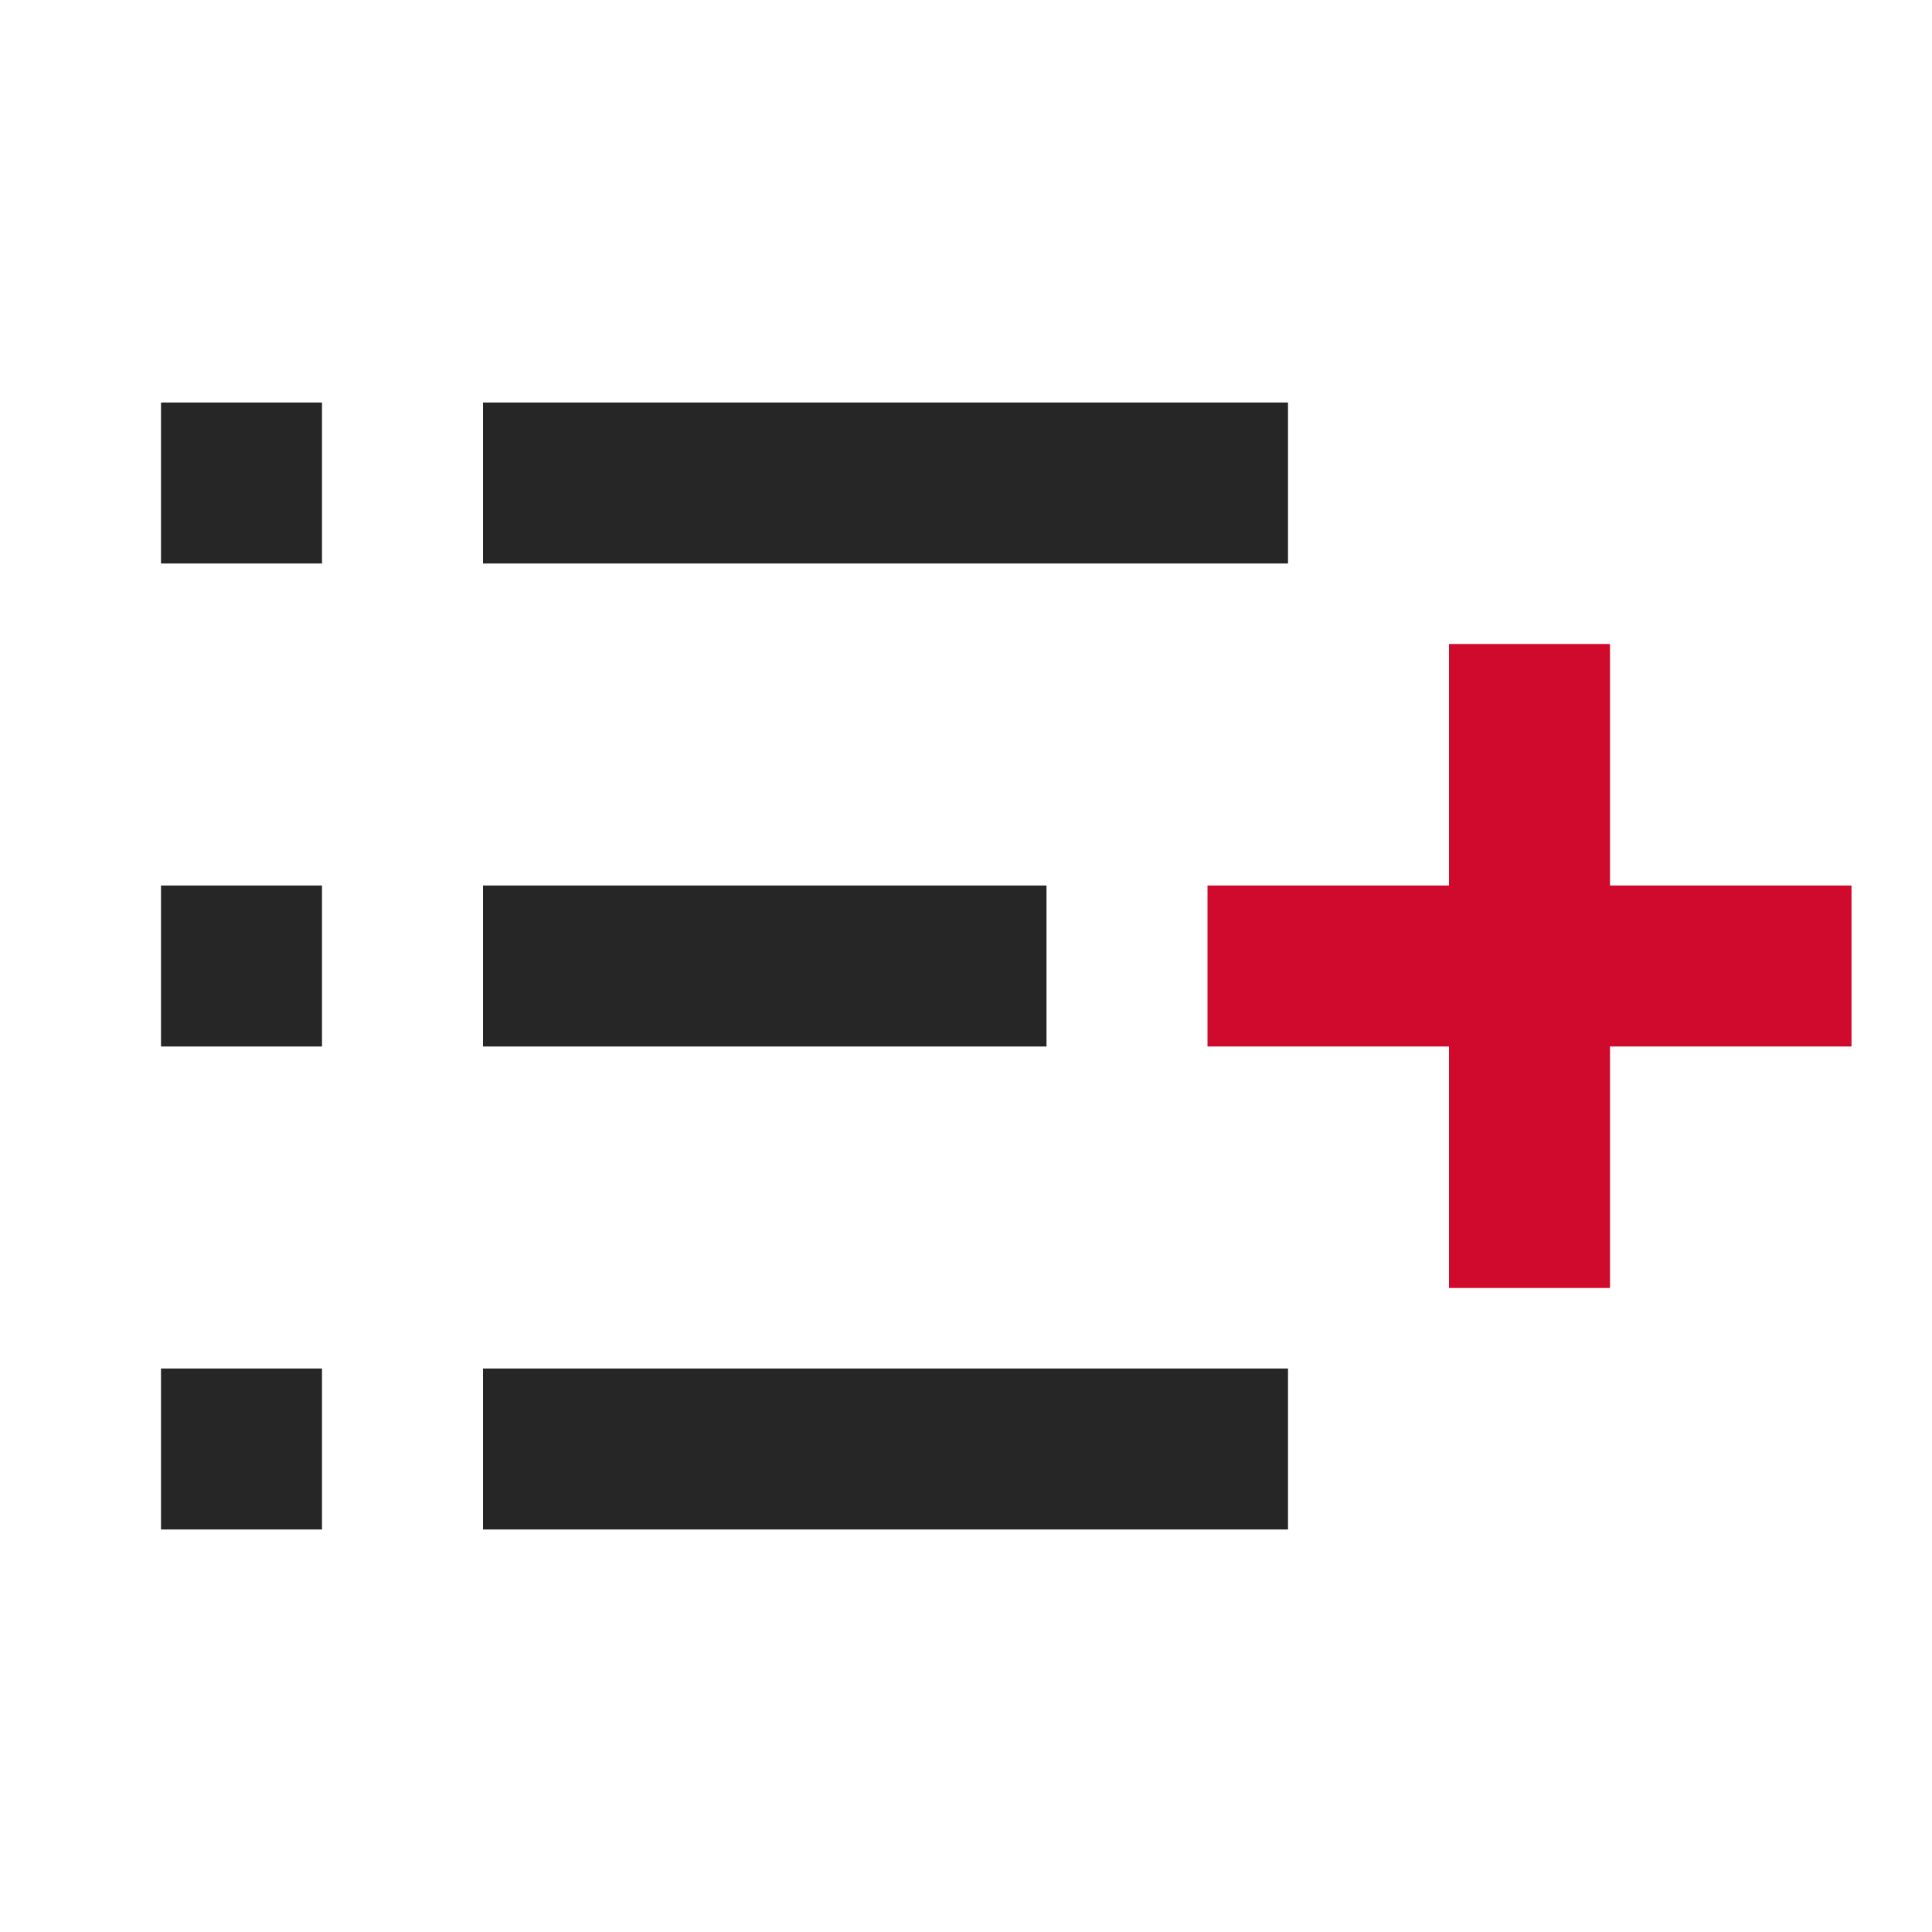
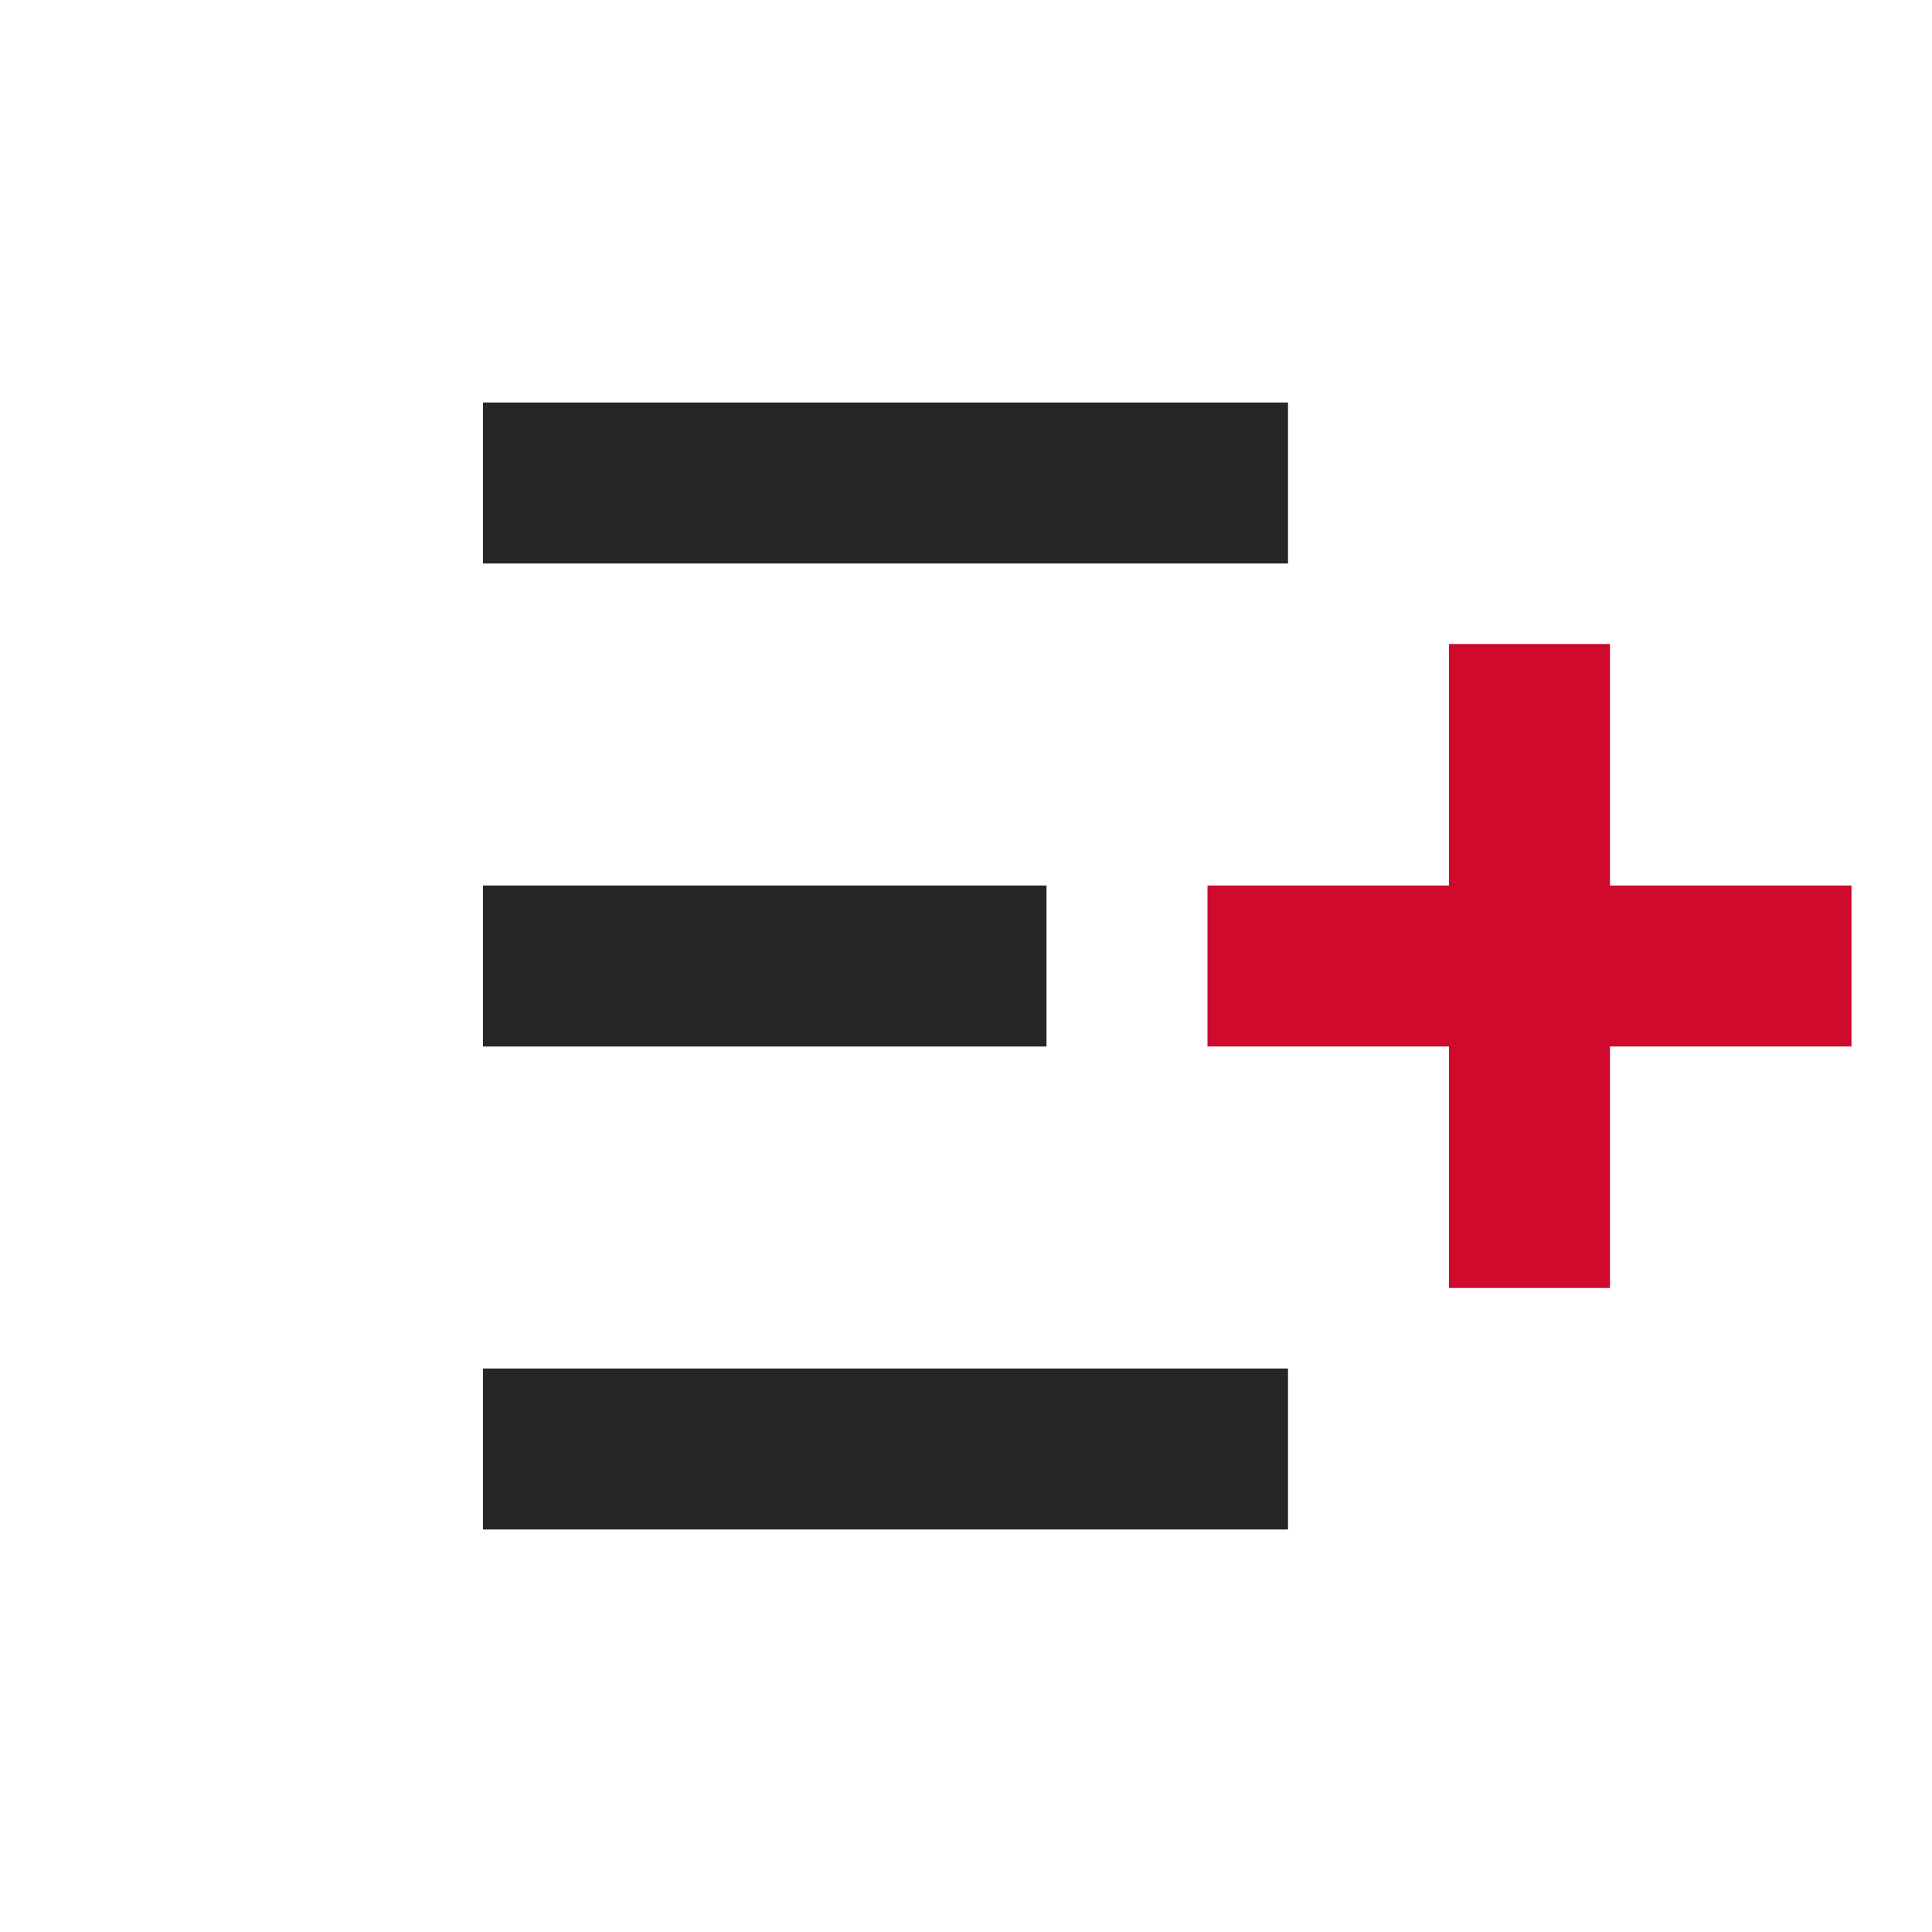
<svg xmlns="http://www.w3.org/2000/svg" width="24" height="24" viewBox="0 0 24 24" fill="none">
  <rect x="18" y="8" width="2" height="8" fill="#CF0A2C" />
  <rect x="6" y="5" width="10" height="2" fill="#262626" />
  <rect x="6" y="11" width="7" height="2" fill="#262626" />
  <rect x="6" y="17" width="10" height="2" fill="#262626" />
-   <rect x="2" y="17" width="2" height="2" fill="#262626" />
-   <rect x="2" y="11" width="2" height="2" fill="#262626" />
-   <rect x="2" y="5" width="2" height="2" fill="#262626" />
  <rect x="15" y="11" width="8" height="2" fill="#CF0A2C" />
</svg>